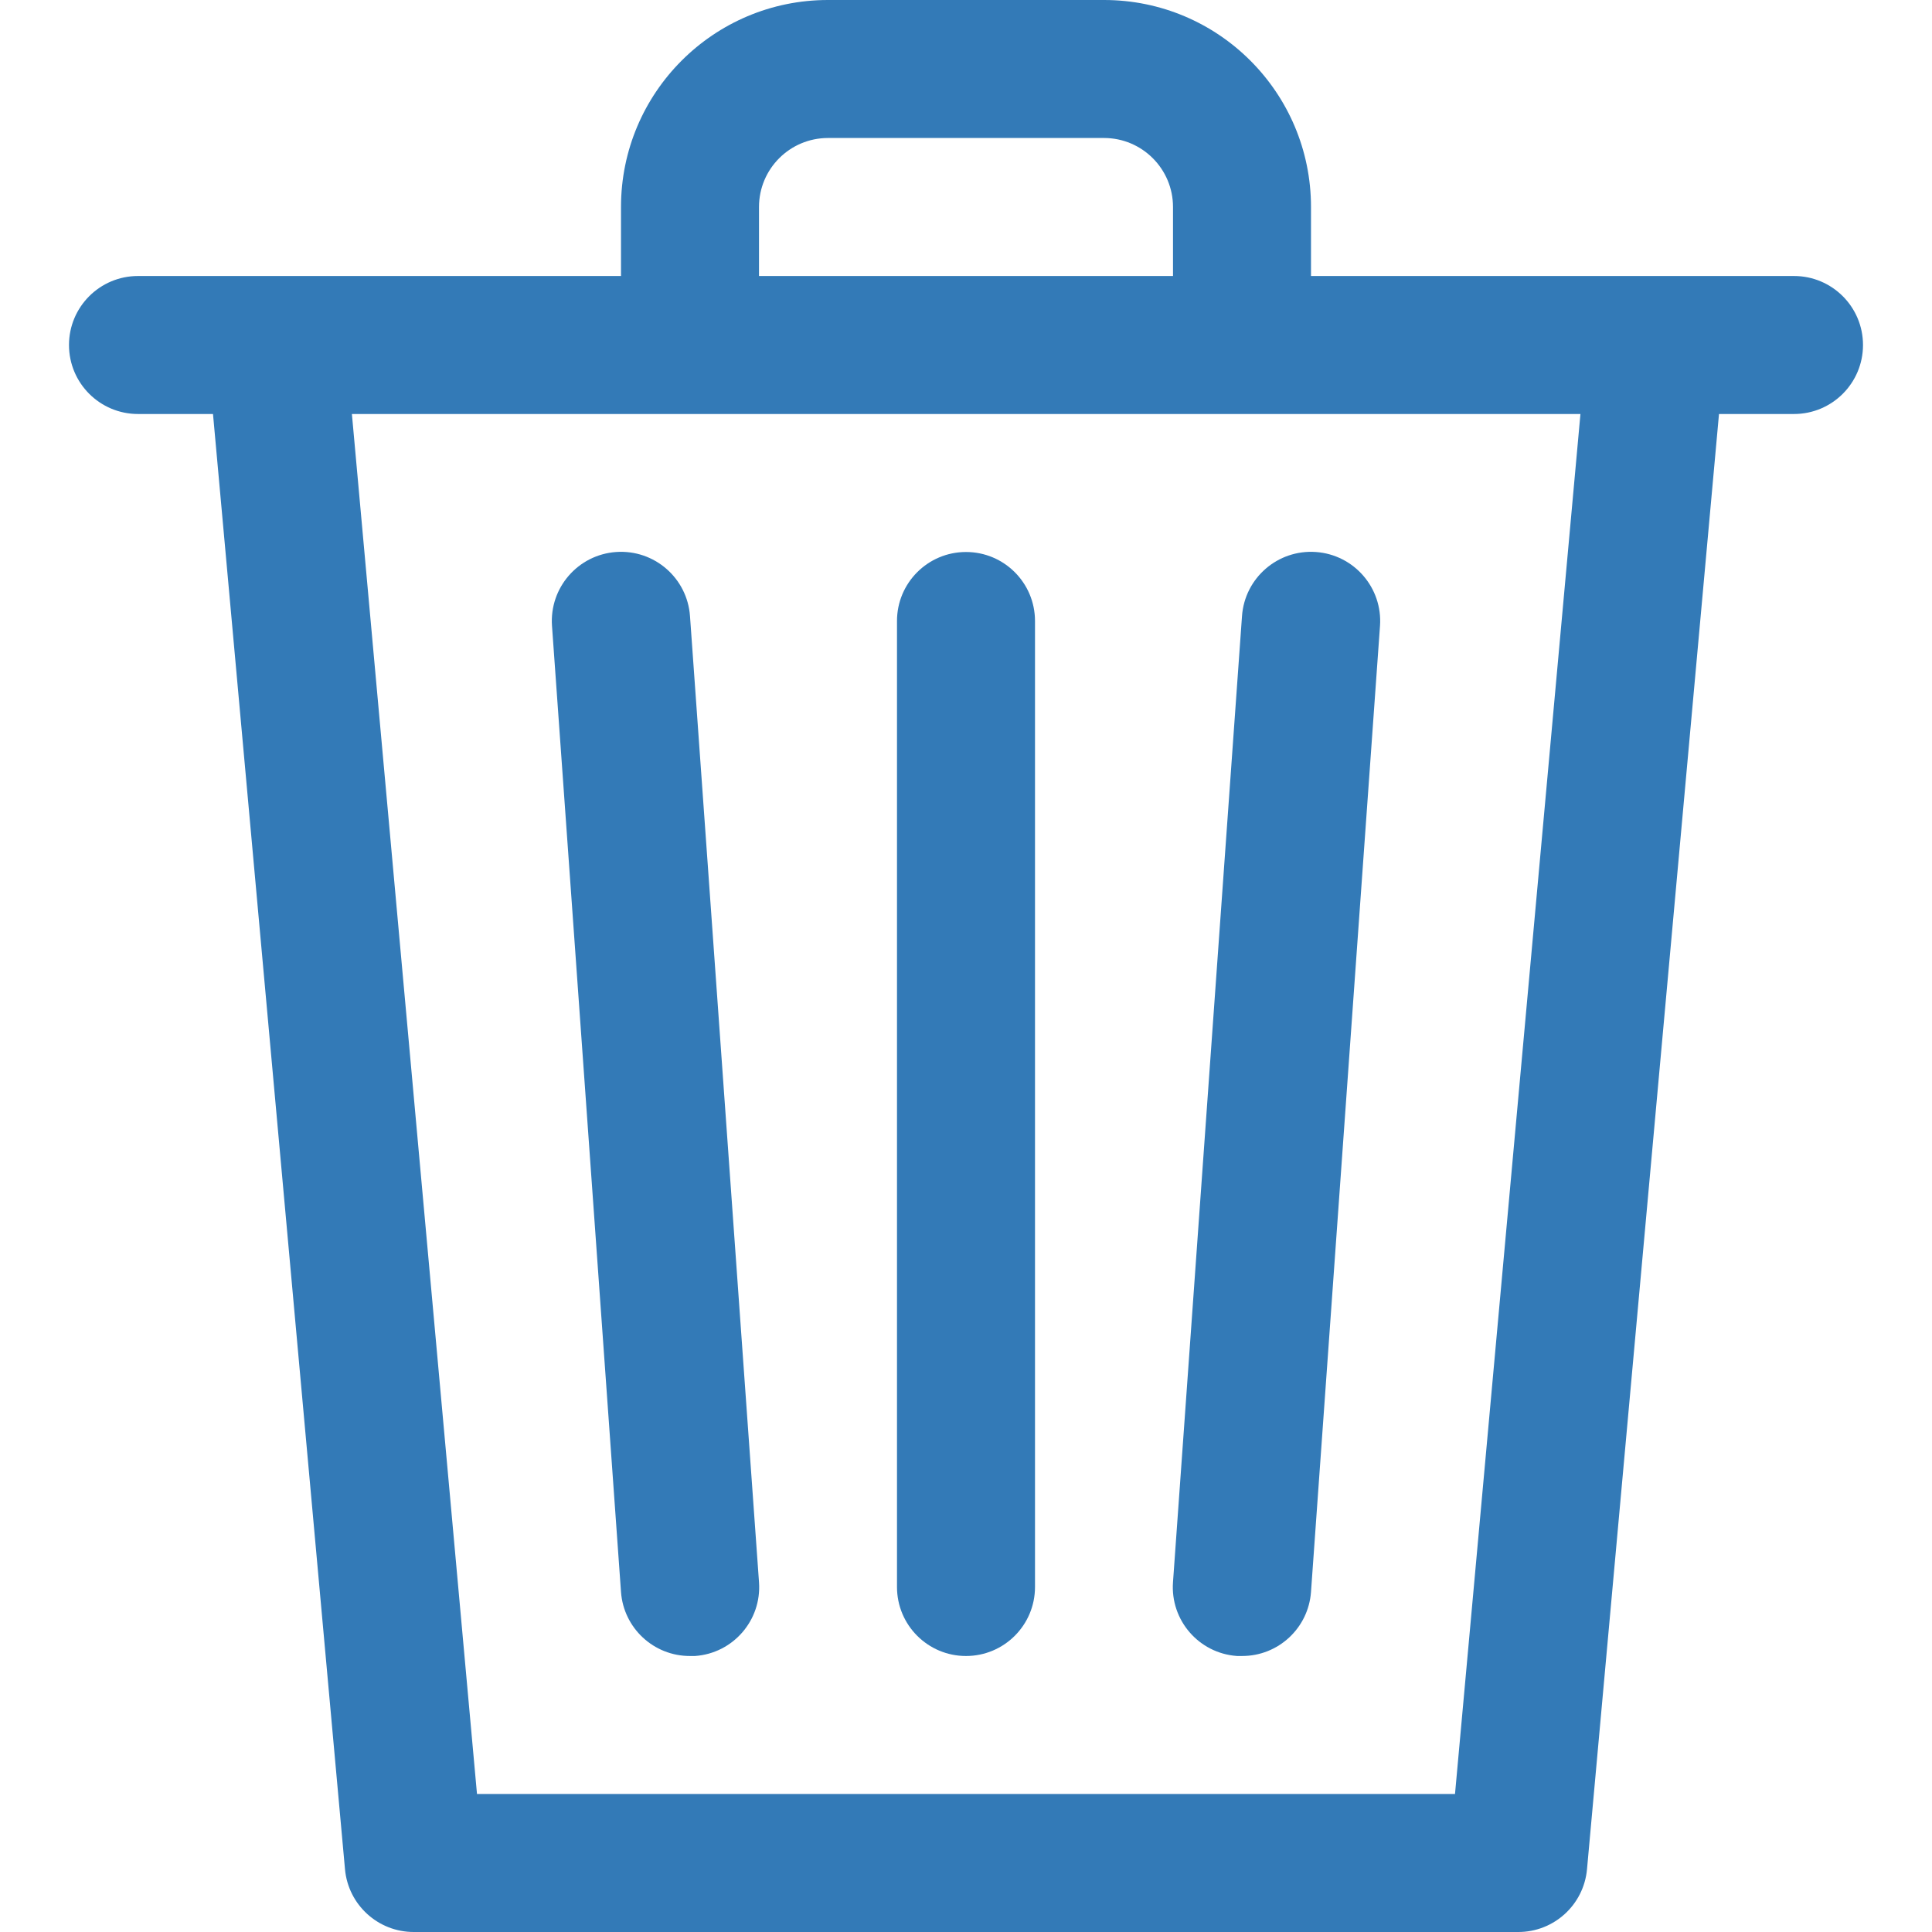
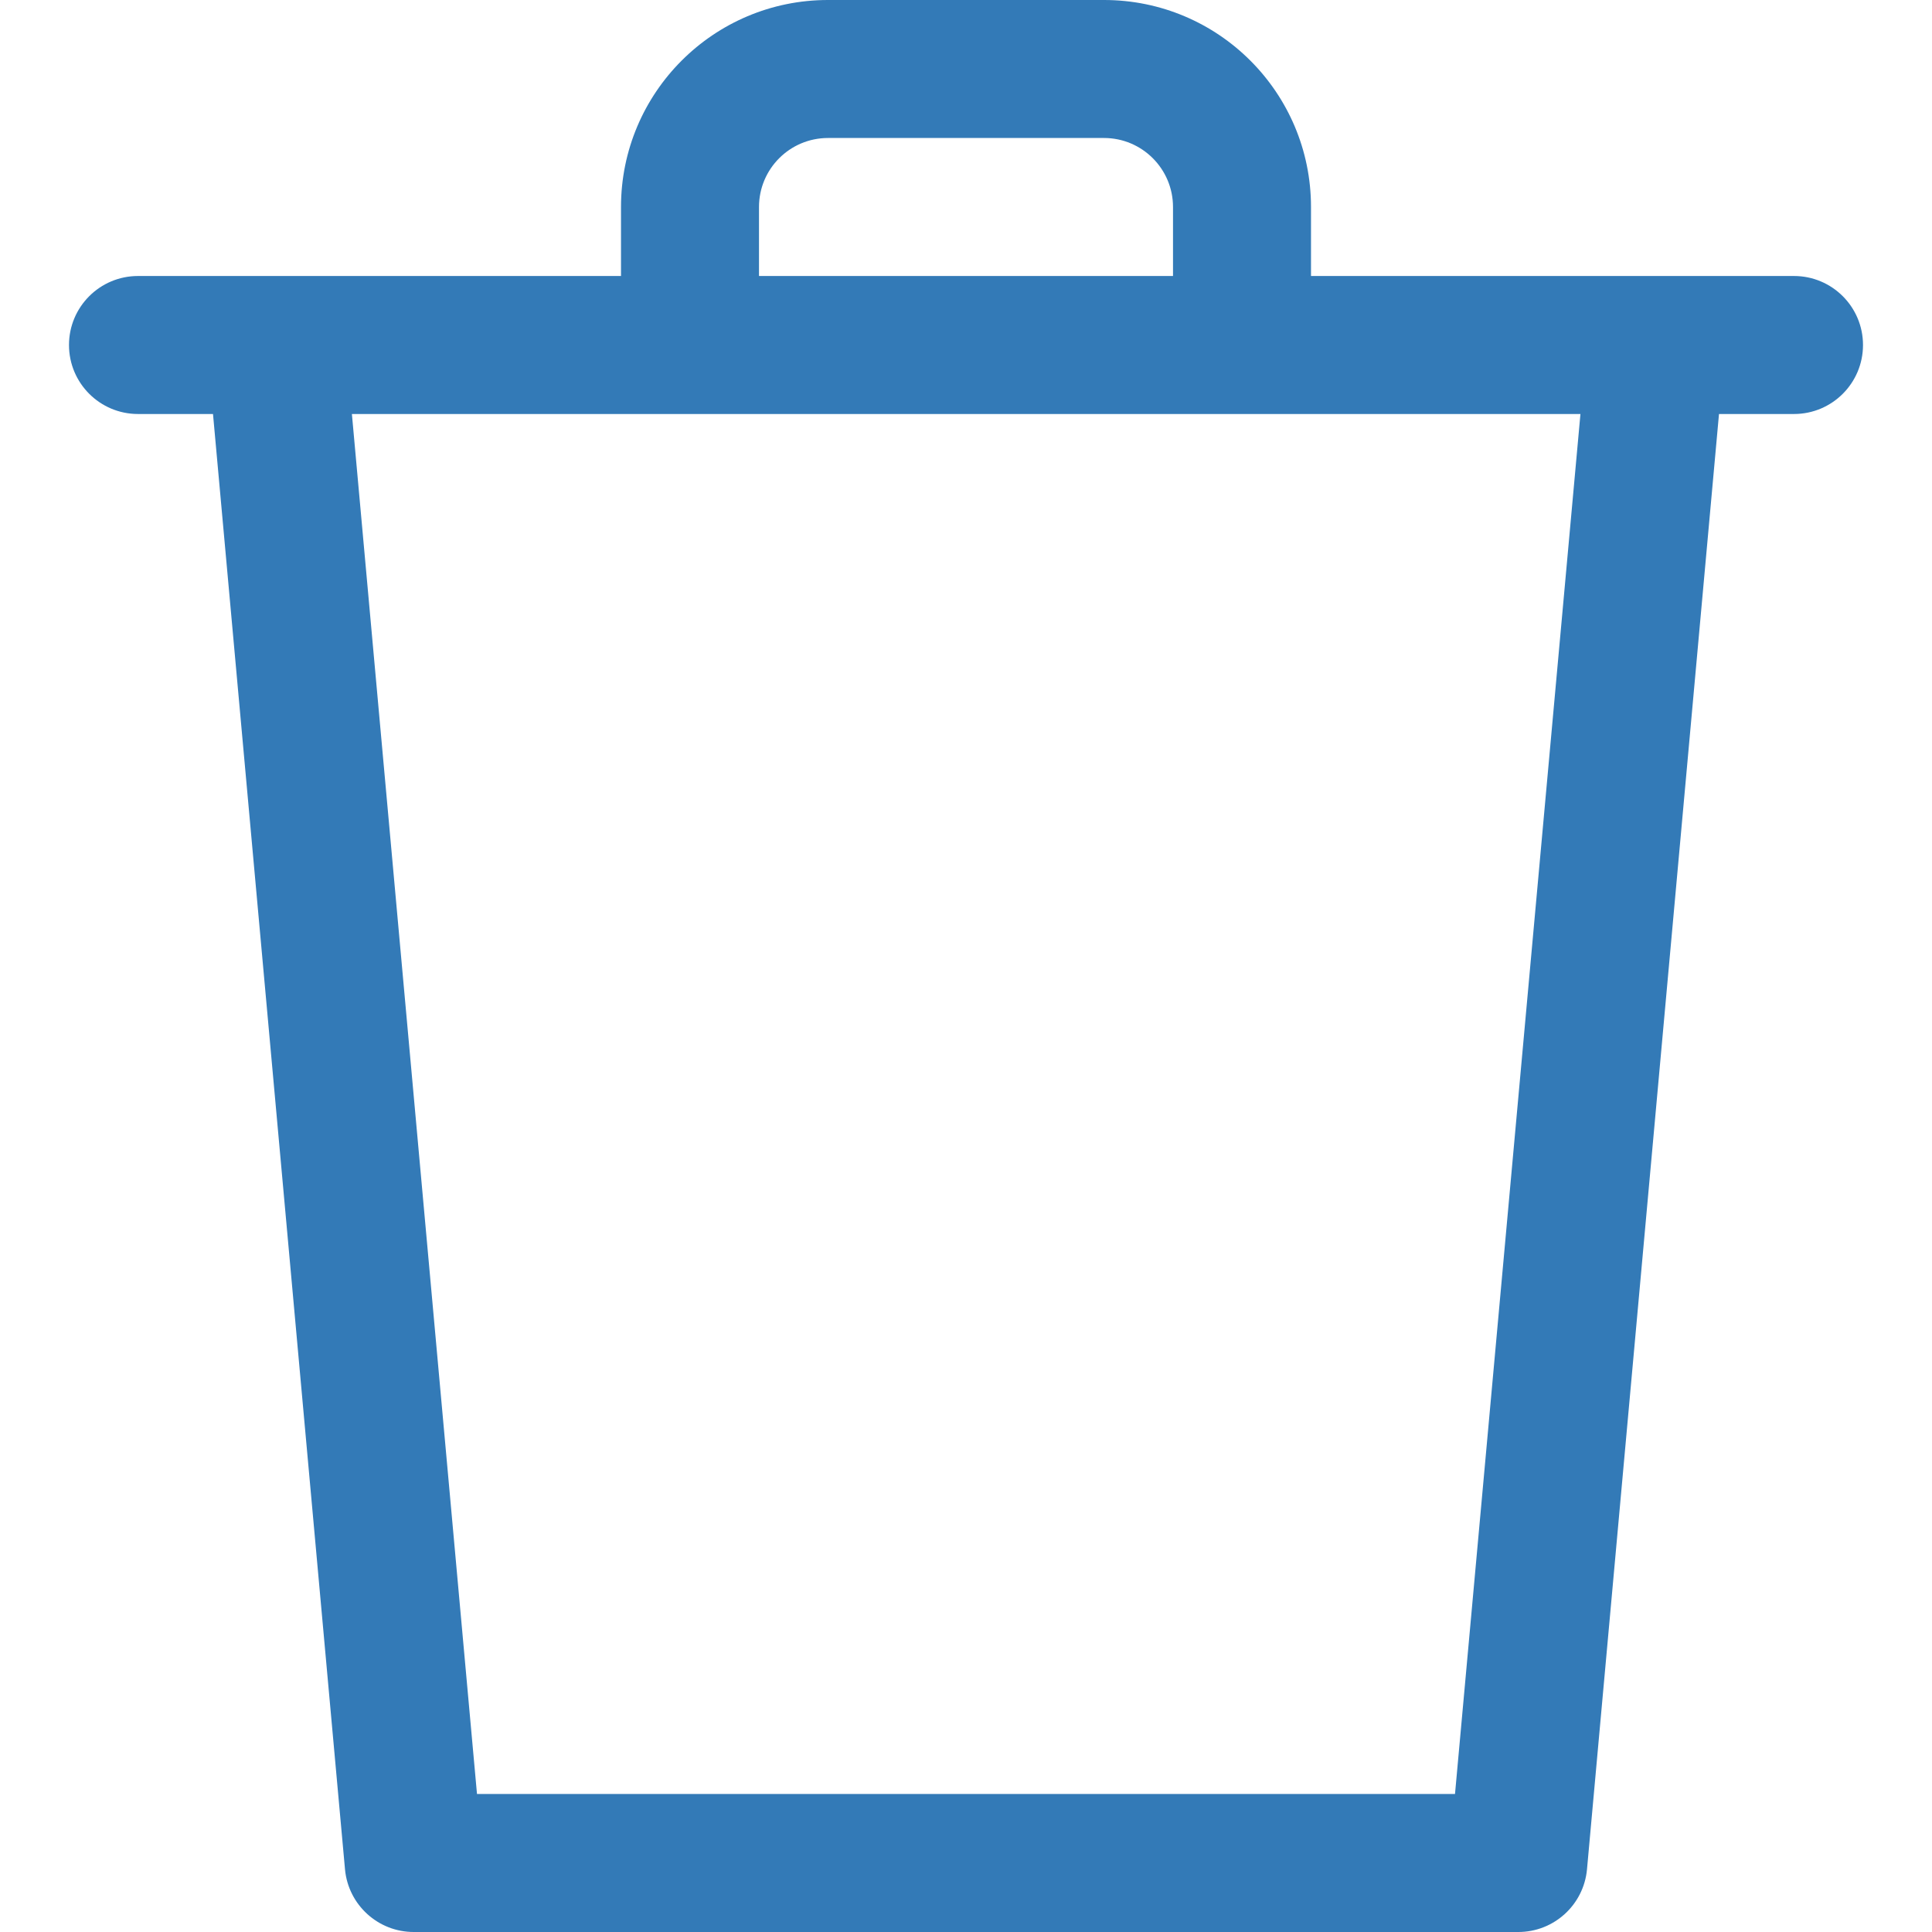
<svg xmlns="http://www.w3.org/2000/svg" version="1.1" x="0px" y="0px" viewBox="0 0 477.867 477.867" style="fill:#337ab7" xml:space="preserve">
  <g>
    <g>
      <path d="M443.733,68.267H324.267V51.2c0-28.277-22.923-51.2-51.2-51.2H204.8c-28.277,0-51.2,22.923-51.2,51.2v17.067H34.133     c-9.426,0-17.067,7.641-17.067,17.067S24.708,102.4,34.133,102.4h18.551l32.649,359.953c0.805,8.814,8.216,15.55,17.067,15.514     h273.067c8.851,0.037,16.261-6.699,17.067-15.514L425.182,102.4h18.552c9.426,0,17.067-7.641,17.067-17.067     S453.159,68.267,443.733,68.267z M187.733,51.2c0-9.426,7.641-17.067,17.067-17.067h68.267c9.426,0,17.067,7.641,17.067,17.067     v17.067h-102.4V51.2z M359.885,443.733H117.982L87.04,102.4h83.627h220.245L359.885,443.733z" />
    </g>
  </g>
  <g>
    <g>
-       <path d="M187.738,391.392c-0.002-0.023-0.003-0.047-0.005-0.07l-17.067-238.933c-0.669-9.426-8.853-16.524-18.278-15.855     c-9.426,0.669-16.524,8.853-15.855,18.278L153.6,393.745c0.637,8.949,8.095,15.878,17.067,15.855h1.229     C181.299,408.947,188.392,400.795,187.738,391.392z" />
-     </g>
+       </g>
  </g>
  <g>
    <g>
-       <path d="M238.933,136.533c-9.426,0-17.067,7.641-17.067,17.067v238.933c0,9.426,7.641,17.067,17.067,17.067     S256,401.959,256,392.533V153.6C256,144.174,248.359,136.533,238.933,136.533z" />
-     </g>
+       </g>
  </g>
  <g>
    <g>
-       <path d="M325.478,136.533c-9.426-0.669-17.609,6.429-18.278,15.855l-17.067,238.933c-0.691,9.4,6.369,17.581,15.769,18.272     c0.029,0.002,0.057,0.004,0.086,0.006h1.212c8.972,0.023,16.43-6.906,17.067-15.855l17.067-238.933     C342.003,145.386,334.904,137.203,325.478,136.533z" />
-     </g>
+       </g>
  </g>
</svg>